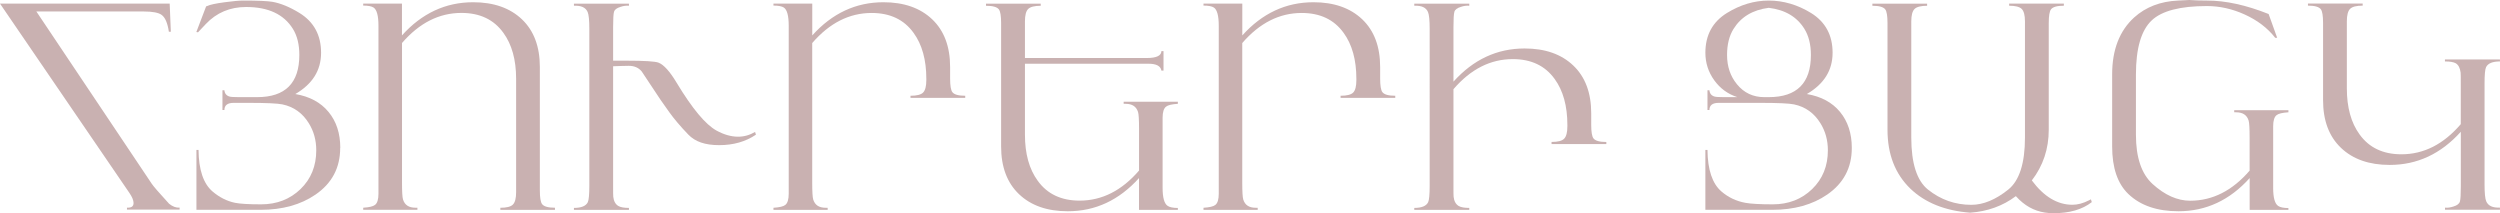
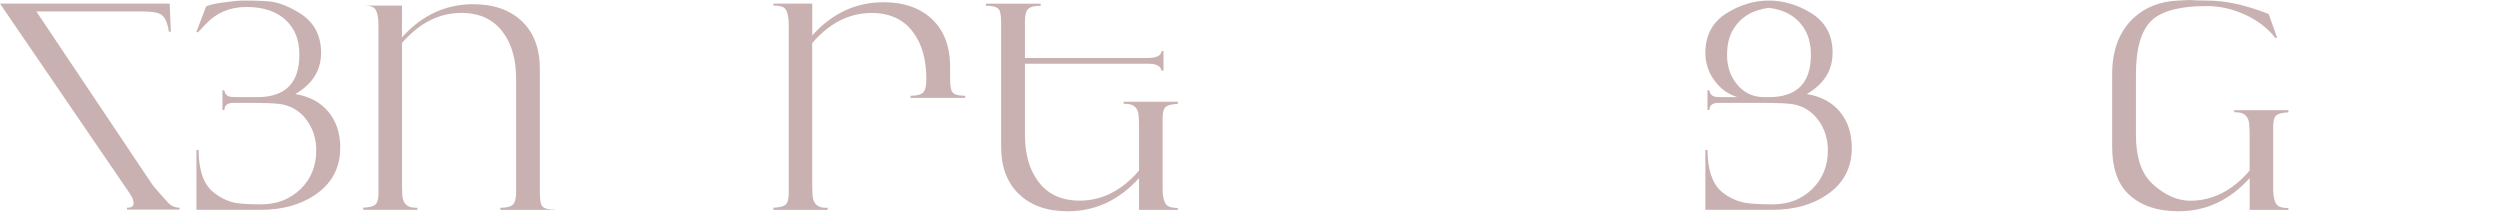
<svg xmlns="http://www.w3.org/2000/svg" id="Layer_2" data-name="Layer 2" viewBox="0 0 524.49 44.73">
  <defs>
    <style> .cls-1 { fill: #c9b1b1; } </style>
  </defs>
  <g id="Layer_1-2" data-name="Layer 1">
    <g>
      <path class="cls-1" d="m37.68,43.97h-11.04v-.41c.92.06,1.38-.26,1.38-.97,0-.57-.3-1.29-.91-2.17L0,.76h35.6l.24,5.9h-.41c-.27-1.8-.77-2.98-1.5-3.52-.65-.49-1.91-.73-3.79-.73H7.63l24.22,36.16c.37.55,1.58,1.94,3.62,4.17.76.61,1.5.88,2.21.82v.41Z" />
      <path class="cls-1" d="m71.37,31.04c0,4.15-1.72,7.41-5.17,9.78-3.09,2.13-6.94,3.2-11.54,3.2h-13.45v-12.57h.44c.04,4.17,1.02,7.08,2.94,8.72,1.45,1.23,3.02,2.03,4.73,2.38,1.04.21,2.86.32,5.46.32,3.31,0,6.06-1.07,8.27-3.2,2.2-2.13,3.3-4.85,3.3-8.14,0-2.11-.52-4-1.56-5.67-1.31-2.13-3.16-3.46-5.55-3.96-1-.21-3.39-.32-7.17-.32h-3.05c-1.29,0-1.94.5-1.94,1.5h-.41v-4.14h.41c.06.69.42,1.13,1.09,1.32.27.08.91.12,1.91.12h3.88c5.89,0,8.84-2.95,8.84-8.85,0-2.2-.45-4.02-1.35-5.47-1.9-3.06-5.17-4.59-9.81-4.59-3.39,0-6.21,1.19-8.46,3.57l-1.64,1.74-.35-.06,2.06-5.4c.1,0,.18-.02.23-.06.55-.27,1.77-.54,3.67-.79,1.72-.23,3.01-.35,3.85-.35,3.07,0,5.12.09,6.14.26,1.76.31,3.66,1.1,5.7,2.35,3.01,1.86,4.52,4.64,4.52,8.34s-1.8,6.55-5.4,8.66c3,.51,5.32,1.76,6.96,3.75,1.65,1.99,2.47,4.51,2.47,7.56Z" />
-       <path class="cls-1" d="m116.45,44.03h-11.48v-.44c1.31,0,2.19-.22,2.64-.68.45-.45.67-1.32.67-2.61v-23.76c0-3.99-.89-7.21-2.68-9.66-2-2.78-4.93-4.17-8.79-4.17-4.69,0-8.84,2.11-12.47,6.31v29.28c0,1.92.07,3.1.21,3.55.36,1.16,1.23,1.73,2.61,1.73h.41v.44h-11.37v-.44c1.25-.08,2.07-.27,2.47-.59.49-.37.73-1.16.73-2.35V5.4c0-2.09-.34-3.37-1.03-3.82-.41-.27-1.14-.41-2.17-.41v-.41h8.13v6.67c4.17-4.64,9.15-6.96,14.94-6.96,4.31,0,7.72,1.2,10.23,3.58,2.51,2.39,3.76,5.73,3.76,10.02v25.9c0,1.49.16,2.44.47,2.85.39.51,1.29.76,2.7.76v.44Z" />
-       <path class="cls-1" d="m158.6,28.25c-2.17,1.47-4.74,2.2-7.72,2.2s-5.03-.73-6.46-2.2c-1.64-1.7-2.98-3.28-4.02-4.73-.41-.57-1.02-1.43-1.82-2.58l-3.96-5.96c-.65-.78-1.54-1.17-2.7-1.17-.43,0-.94.01-1.53.03l-1.76.06v25.02c0,1.39,0,2.17.03,2.35.1.92.45,1.57,1.06,1.94.45.27,1.19.41,2.23.41v.41h-11.54v-.41c1.55,0,2.52-.4,2.91-1.2.21-.45.32-1.6.32-3.44V6.08c0-1.82-.12-3.01-.35-3.55-.41-.96-1.37-1.4-2.88-1.32v-.44h11.54v.44c-.55-.06-1.15.02-1.79.24-.76.23-1.21.57-1.34,1.01-.13.44-.19,1.52-.19,3.25v7.02h2.79c3.76,0,5.99.14,6.72.41,1.12.43,2.4,1.85,3.84,4.26,3.25,5.38,6.02,8.71,8.33,9.99,1.57.86,3.08,1.29,4.55,1.29,1.23,0,2.42-.33,3.55-1l.18.59Z" />
+       <path class="cls-1" d="m116.45,44.03h-11.48v-.44c1.31,0,2.19-.22,2.64-.68.45-.45.67-1.32.67-2.61v-23.76c0-3.99-.89-7.21-2.68-9.66-2-2.78-4.93-4.17-8.79-4.17-4.69,0-8.84,2.11-12.47,6.31v29.28c0,1.92.07,3.1.21,3.55.36,1.16,1.23,1.73,2.61,1.73h.41v.44h-11.37v-.44c1.25-.08,2.07-.27,2.47-.59.49-.37.73-1.16.73-2.35V5.4c0-2.09-.34-3.37-1.03-3.82-.41-.27-1.14-.41-2.17-.41h8.13v6.67c4.17-4.64,9.15-6.96,14.94-6.96,4.31,0,7.72,1.2,10.23,3.58,2.51,2.39,3.76,5.73,3.76,10.02v25.9c0,1.49.16,2.44.47,2.85.39.51,1.29.76,2.7.76v.44Z" />
      <path class="cls-1" d="m202.5,20.53h-11.48v-.44c1.31,0,2.19-.22,2.64-.67.45-.45.68-1.32.68-2.61v-.26c0-3.99-.89-7.21-2.68-9.66-2-2.78-4.93-4.17-8.79-4.17-4.69,0-8.84,2.11-12.47,6.31v29.28c0,1.92.07,3.1.21,3.55.36,1.16,1.22,1.73,2.61,1.73h.42v.44h-11.37v-.44c1.25-.08,2.08-.27,2.47-.59.49-.37.73-1.16.73-2.35V5.4c0-2.09-.34-3.37-1.03-3.82-.41-.27-1.14-.41-2.17-.41v-.41h8.14v6.67c4.17-4.64,9.15-6.96,14.93-6.96,4.31,0,7.72,1.2,10.23,3.58,2.51,2.39,3.76,5.73,3.76,10.02v2.41c0,1.49.16,2.44.47,2.85.39.51,1.29.76,2.7.76v.44Z" />
      <path class="cls-1" d="m247.09,44.03h-8.13v-6.67c-4.18,4.64-9.15,6.96-14.94,6.96-4.31,0-7.72-1.19-10.23-3.58-2.51-2.39-3.76-5.73-3.76-10.02V4.82c0-1.49-.16-2.44-.47-2.85-.39-.51-1.29-.76-2.7-.76v-.44h11.48v.44c-1.31,0-2.19.23-2.64.68-.45.45-.67,1.32-.67,2.61v7.67h25.58c2,0,3.02-.48,3.05-1.44h.44v4.08h-.44c-.16-.96-1.06-1.44-2.7-1.44h-25.93v14.89c0,3.99.89,7.22,2.68,9.66,2,2.78,4.93,4.17,8.79,4.17,4.69,0,8.84-2.1,12.47-6.31v-8.72c0-1.92-.07-3.1-.21-3.55-.36-1.16-1.23-1.73-2.61-1.73h-.41v-.44h11.37v.44c-1.25.08-2.08.27-2.47.59-.49.37-.73,1.16-.73,2.35v14.68c0,2.06.35,3.32,1.06,3.79.43.29,1.15.44,2.14.44v.41Z" />
-       <path class="cls-1" d="m292.73,20.53h-11.48v-.44c1.31,0,2.19-.22,2.64-.67.45-.45.67-1.32.67-2.61v-.26c0-3.99-.89-7.21-2.68-9.66-2-2.78-4.93-4.17-8.79-4.17-4.68,0-8.84,2.11-12.47,6.31v29.28c0,1.92.07,3.1.21,3.55.36,1.16,1.22,1.73,2.61,1.73h.42v.44h-11.37v-.44c1.25-.08,2.08-.27,2.47-.59.49-.37.73-1.16.73-2.35V5.4c0-2.09-.34-3.37-1.03-3.82-.41-.27-1.14-.41-2.17-.41v-.41h8.14v6.67c4.17-4.64,9.15-6.96,14.93-6.96,4.31,0,7.72,1.2,10.23,3.58,2.51,2.39,3.76,5.73,3.76,10.02v2.41c0,1.49.16,2.44.47,2.85.39.51,1.29.76,2.7.76v.44Z" />
-       <path class="cls-1" d="m336.99,30.22h-11.48v-.44c1.31,0,2.19-.22,2.64-.68.45-.45.68-1.32.68-2.61v-.26c0-3.99-.89-7.21-2.67-9.66-2-2.78-4.92-4.17-8.78-4.17-4.68,0-8.83,2.1-12.45,6.31v20.21c0,1.39,0,2.17.03,2.35.1.92.45,1.57,1.06,1.94.45.27,1.19.41,2.23.41v.41h-11.54v-.41c1.55,0,2.52-.4,2.91-1.2.21-.45.32-1.6.32-3.44V6.08c0-1.82-.12-3.01-.35-3.55-.41-.96-1.37-1.4-2.88-1.32v-.44h11.54v.44c-.55-.06-1.15.02-1.79.24-.76.23-1.21.58-1.34,1.04-.13.46-.19,1.53-.19,3.22v11.42c4.17-4.64,9.14-6.96,14.92-6.96,4.31,0,7.71,1.19,10.22,3.58,2.51,2.39,3.76,5.73,3.76,10.02v2.41c0,1.49.16,2.44.47,2.85.39.51,1.29.76,2.7.76v.44Z" />
      <path class="cls-1" d="m388.5,31.04c0,4.15-1.72,7.41-5.16,9.78-3.09,2.13-6.94,3.2-11.53,3.2h-14.03v-12.57h.44c.04,4.17,1.02,7.08,2.93,8.72,1.43,1.23,3.1,2.03,5.02,2.38,1.15.21,3.07.32,5.75.32,3.3,0,6.06-1.07,8.26-3.2,2.2-2.13,3.3-4.85,3.3-8.14,0-2.11-.52-4-1.56-5.67-1.31-2.13-3.16-3.46-5.55-3.96-1-.21-3.39-.32-7.17-.32h-8.63c-1.29,0-1.94.5-1.94,1.5h-.41v-4.14h.41c.06.69.42,1.13,1.09,1.32.27.08.91.12,1.91.12h2.85c-2-.65-3.61-1.83-4.85-3.55-1.23-1.72-1.85-3.64-1.85-5.76,0-3.7,1.51-6.48,4.52-8.34,2.82-1.74,5.75-2.61,8.78-2.61s6.05.87,8.87,2.61c3.01,1.86,4.52,4.64,4.52,8.34s-1.8,6.55-5.4,8.66c3,.51,5.32,1.76,6.96,3.75s2.47,4.51,2.47,7.56Zm-8.58-19.5c0-2.17-.45-4-1.35-5.46-1.57-2.55-4.06-4.02-7.49-4.44-3.37.43-5.83,1.91-7.4,4.44-.9,1.45-1.35,3.27-1.35,5.46,0,2.41.69,4.45,2.08,6.14,1.47,1.8,3.38,2.7,5.73,2.7h.94c5.89,0,8.84-2.95,8.84-8.84Z" />
-       <path class="cls-1" d="m438.84,42.41c-1.98,1.55-4.66,2.32-8.05,2.32-2.49,0-4.64-.74-6.46-2.23-.49-.39-.96-.84-1.41-1.35-2.74,2.06-5.94,3.21-9.6,3.47-5.27-.41-9.44-2.09-12.51-5.02-3.21-3.09-4.82-7.22-4.82-12.39V4.82c0-1.49-.16-2.44-.47-2.85-.39-.51-1.29-.76-2.7-.76v-.44h11.48v.44c-1.31,0-2.19.23-2.64.68-.45.45-.68,1.32-.68,2.61v24.35c0,5.4,1.17,9.05,3.5,10.92,2.66,2.13,5.7,3.2,9.1,3.2,2.51,0,5.09-1.07,7.75-3.2,2.33-1.88,3.5-5.52,3.5-10.92V4.49c0-1.29-.23-2.16-.68-2.61s-1.33-.68-2.64-.68v-.44h11.48v.44c-1.41,0-2.31.25-2.7.76-.31.41-.47,1.36-.47,2.85v22.4c0,4.02-1.18,7.56-3.55,10.64,2.53,3.41,5.37,5.11,8.52,5.11,1.1,0,2.25-.31,3.47-.93l.41-.21.18.59Z" />
      <path class="cls-1" d="m480.11,44.03h-8.14v-6.67c-4.17,4.64-9.15,6.96-14.94,6.96-4.47,0-7.97-1.2-10.5-3.61-2.27-2.17-3.41-5.5-3.41-9.99v-15.1c0-5.17,1.54-9.15,4.61-11.95,2.43-2.19,5.49-3.38,9.19-3.55,1.62-.08,2.42-.12,2.38-.12,1.12.08,2.37.12,3.76.12,3.86,0,8.16.94,12.89,2.82l1.79,4.99h-.41c-1.61-2.06-3.75-3.69-6.43-4.9-2.58-1.17-5.22-1.76-7.9-1.76-5.58,0-9.44,1-11.57,3-2.21,2.08-3.32,5.86-3.32,11.37v12.63c0,4.78,1.17,8.22,3.5,10.34,2.57,2.33,5.2,3.5,7.88,3.5,4.68,0,8.84-2.1,12.47-6.31v-6.96c0-1.92-.07-3.1-.21-3.55-.36-1.15-1.22-1.73-2.61-1.73h-.41v-.44h11.37v.44c-1.25.08-2.08.27-2.47.59-.49.37-.73,1.16-.73,2.35v12.92c0,2.06.35,3.32,1.06,3.79.43.29,1.15.44,2.14.44v.41Z" />
-       <path class="cls-1" d="m524.49,44h-11.54v-.44c.55.06,1.14-.02,1.79-.24.76-.23,1.21-.58,1.34-1.04.13-.46.19-1.53.19-3.22v-11.42c-4.17,4.64-9.14,6.96-14.92,6.96-4.31,0-7.71-1.19-10.22-3.58-2.51-2.39-3.76-5.73-3.76-10.01V4.79c0-1.49-.16-2.44-.47-2.85-.39-.51-1.29-.76-2.7-.76v-.44h11.48v.44c-1.31,0-2.19.23-2.64.68-.45.45-.68,1.32-.68,2.61v14.07c0,3.99.89,7.22,2.67,9.66,2,2.78,4.92,4.17,8.78,4.17,4.68,0,8.83-2.1,12.45-6.32v-8.46c0-1.39,0-2.17-.03-2.35-.12-.98-.46-1.63-1.03-1.97-.45-.25-1.2-.38-2.26-.38v-.41h11.54v.41c-1.55,0-2.52.4-2.91,1.2-.22.45-.32,1.6-.32,3.44v21.15c0,1.82.12,3.01.35,3.55.41.96,1.37,1.4,2.88,1.32v.44Z" />
    </g>
  </g>
</svg>